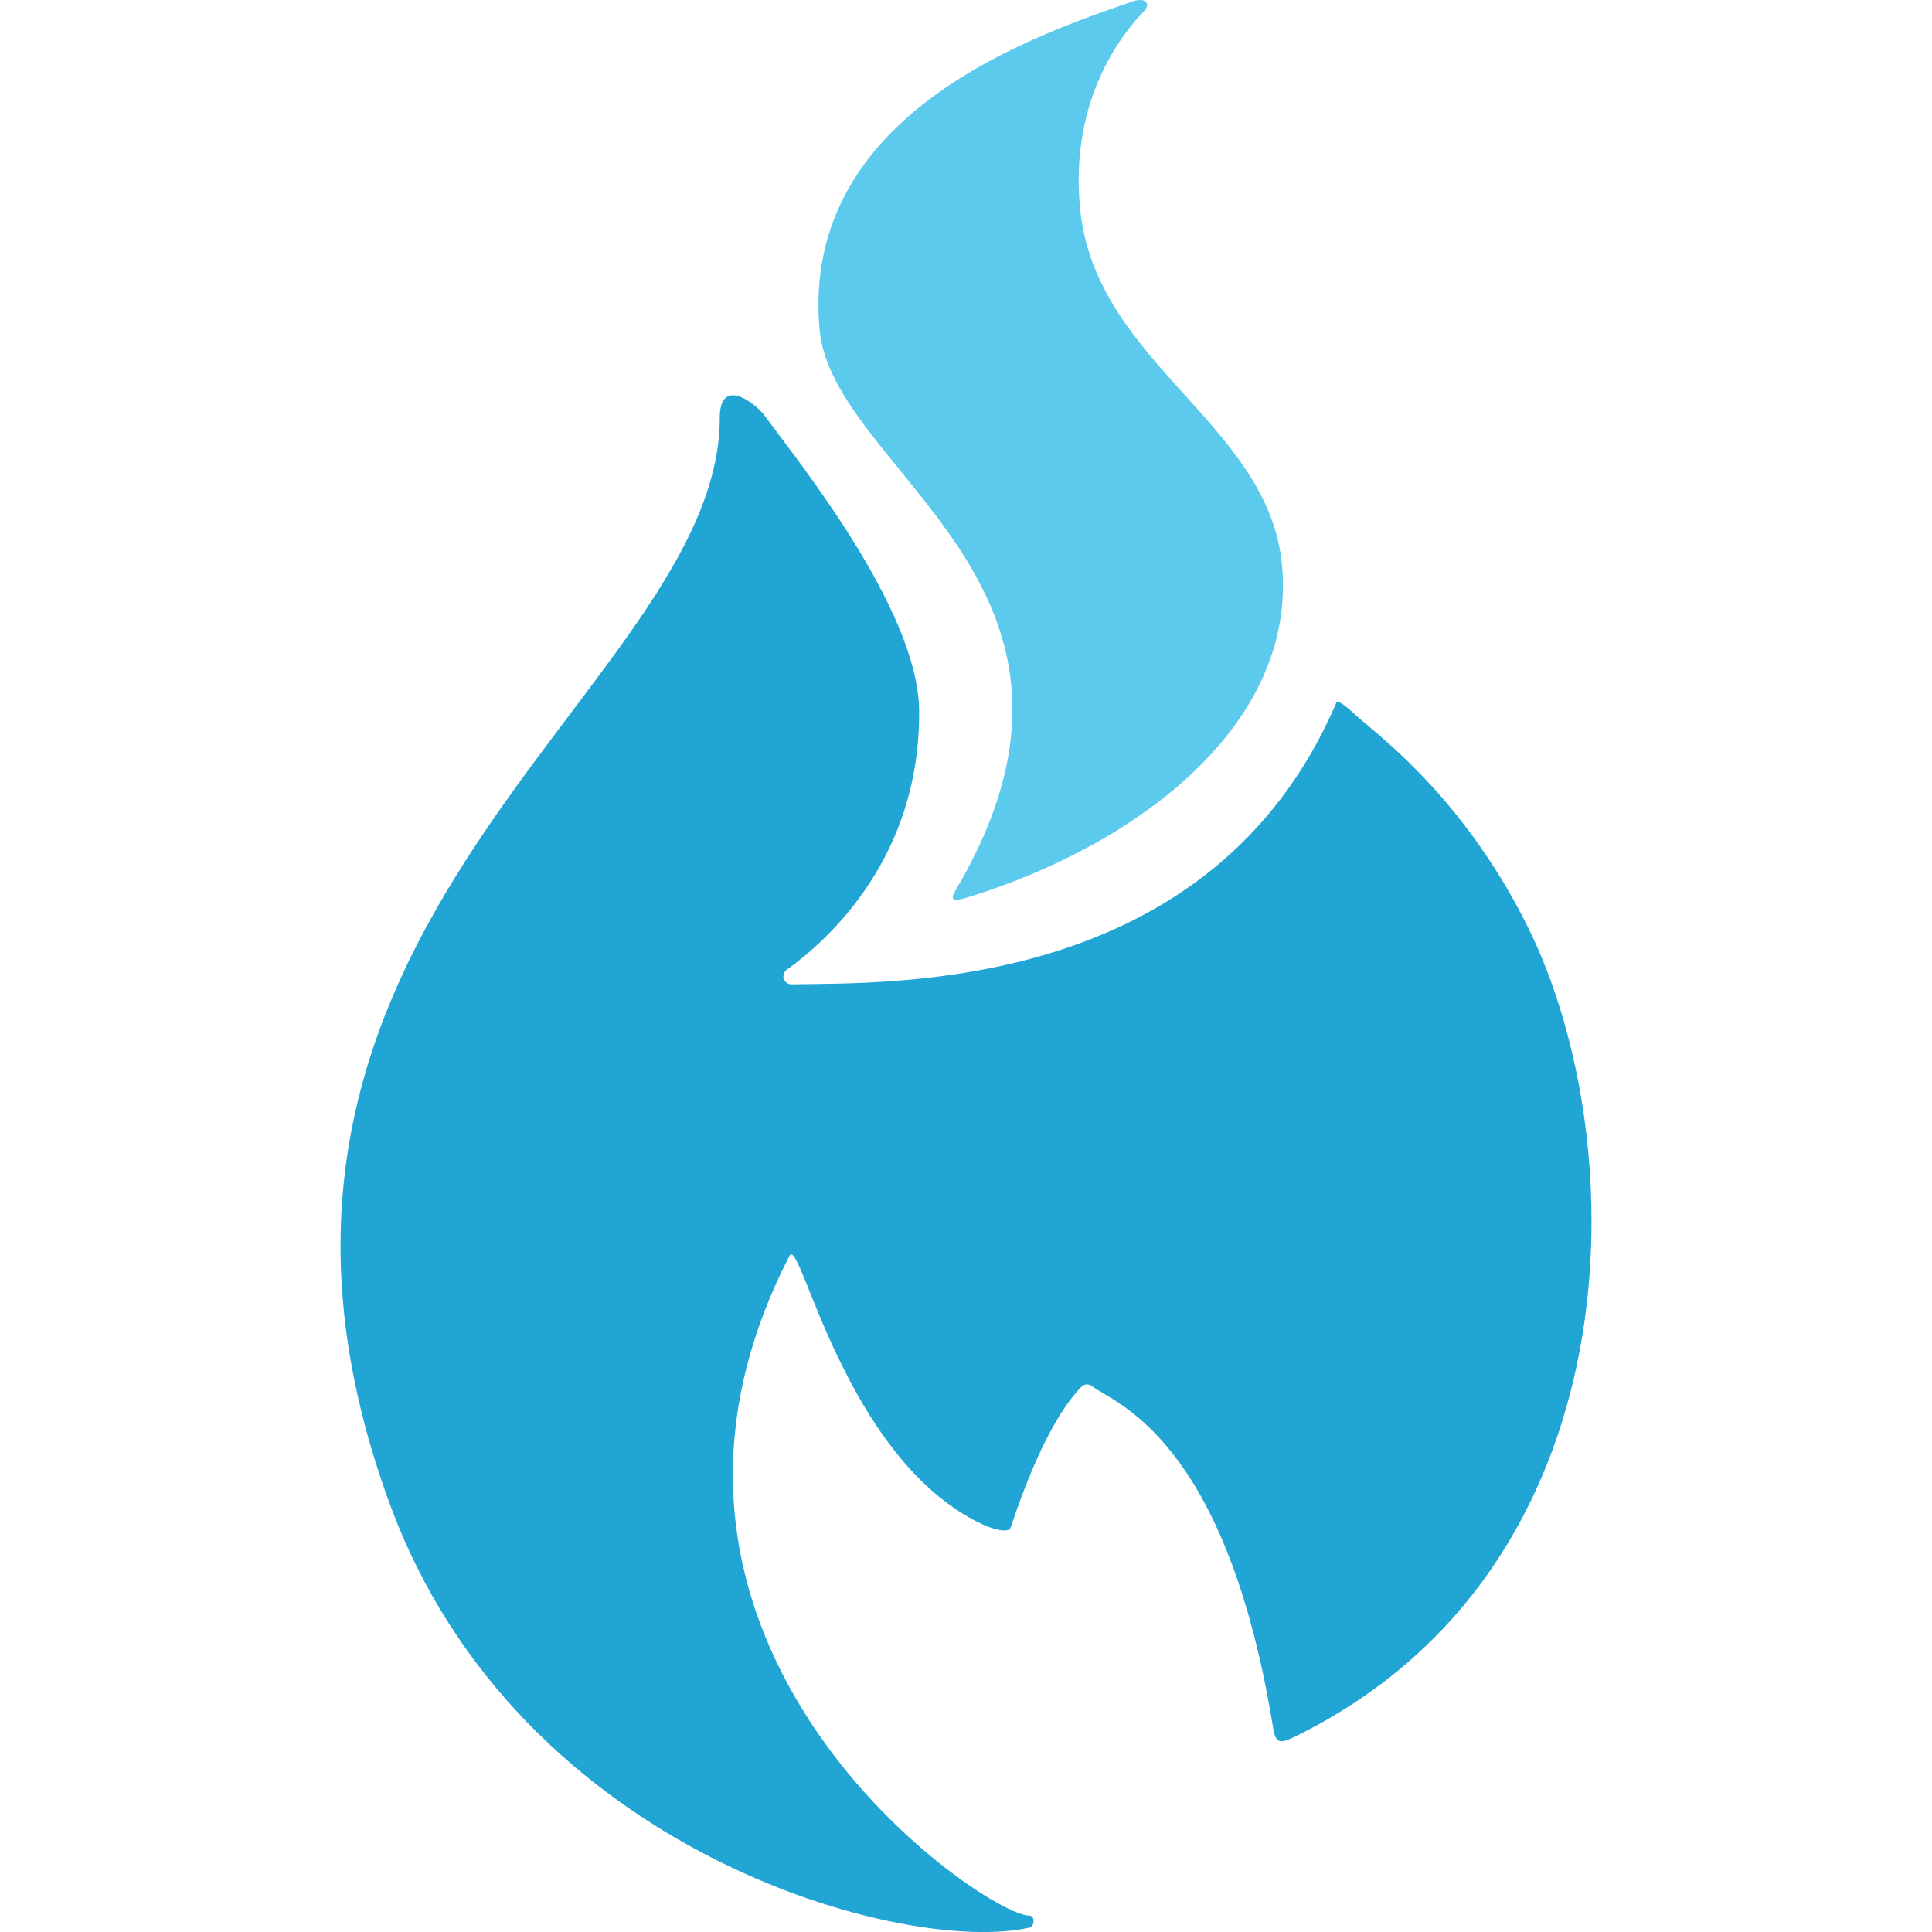
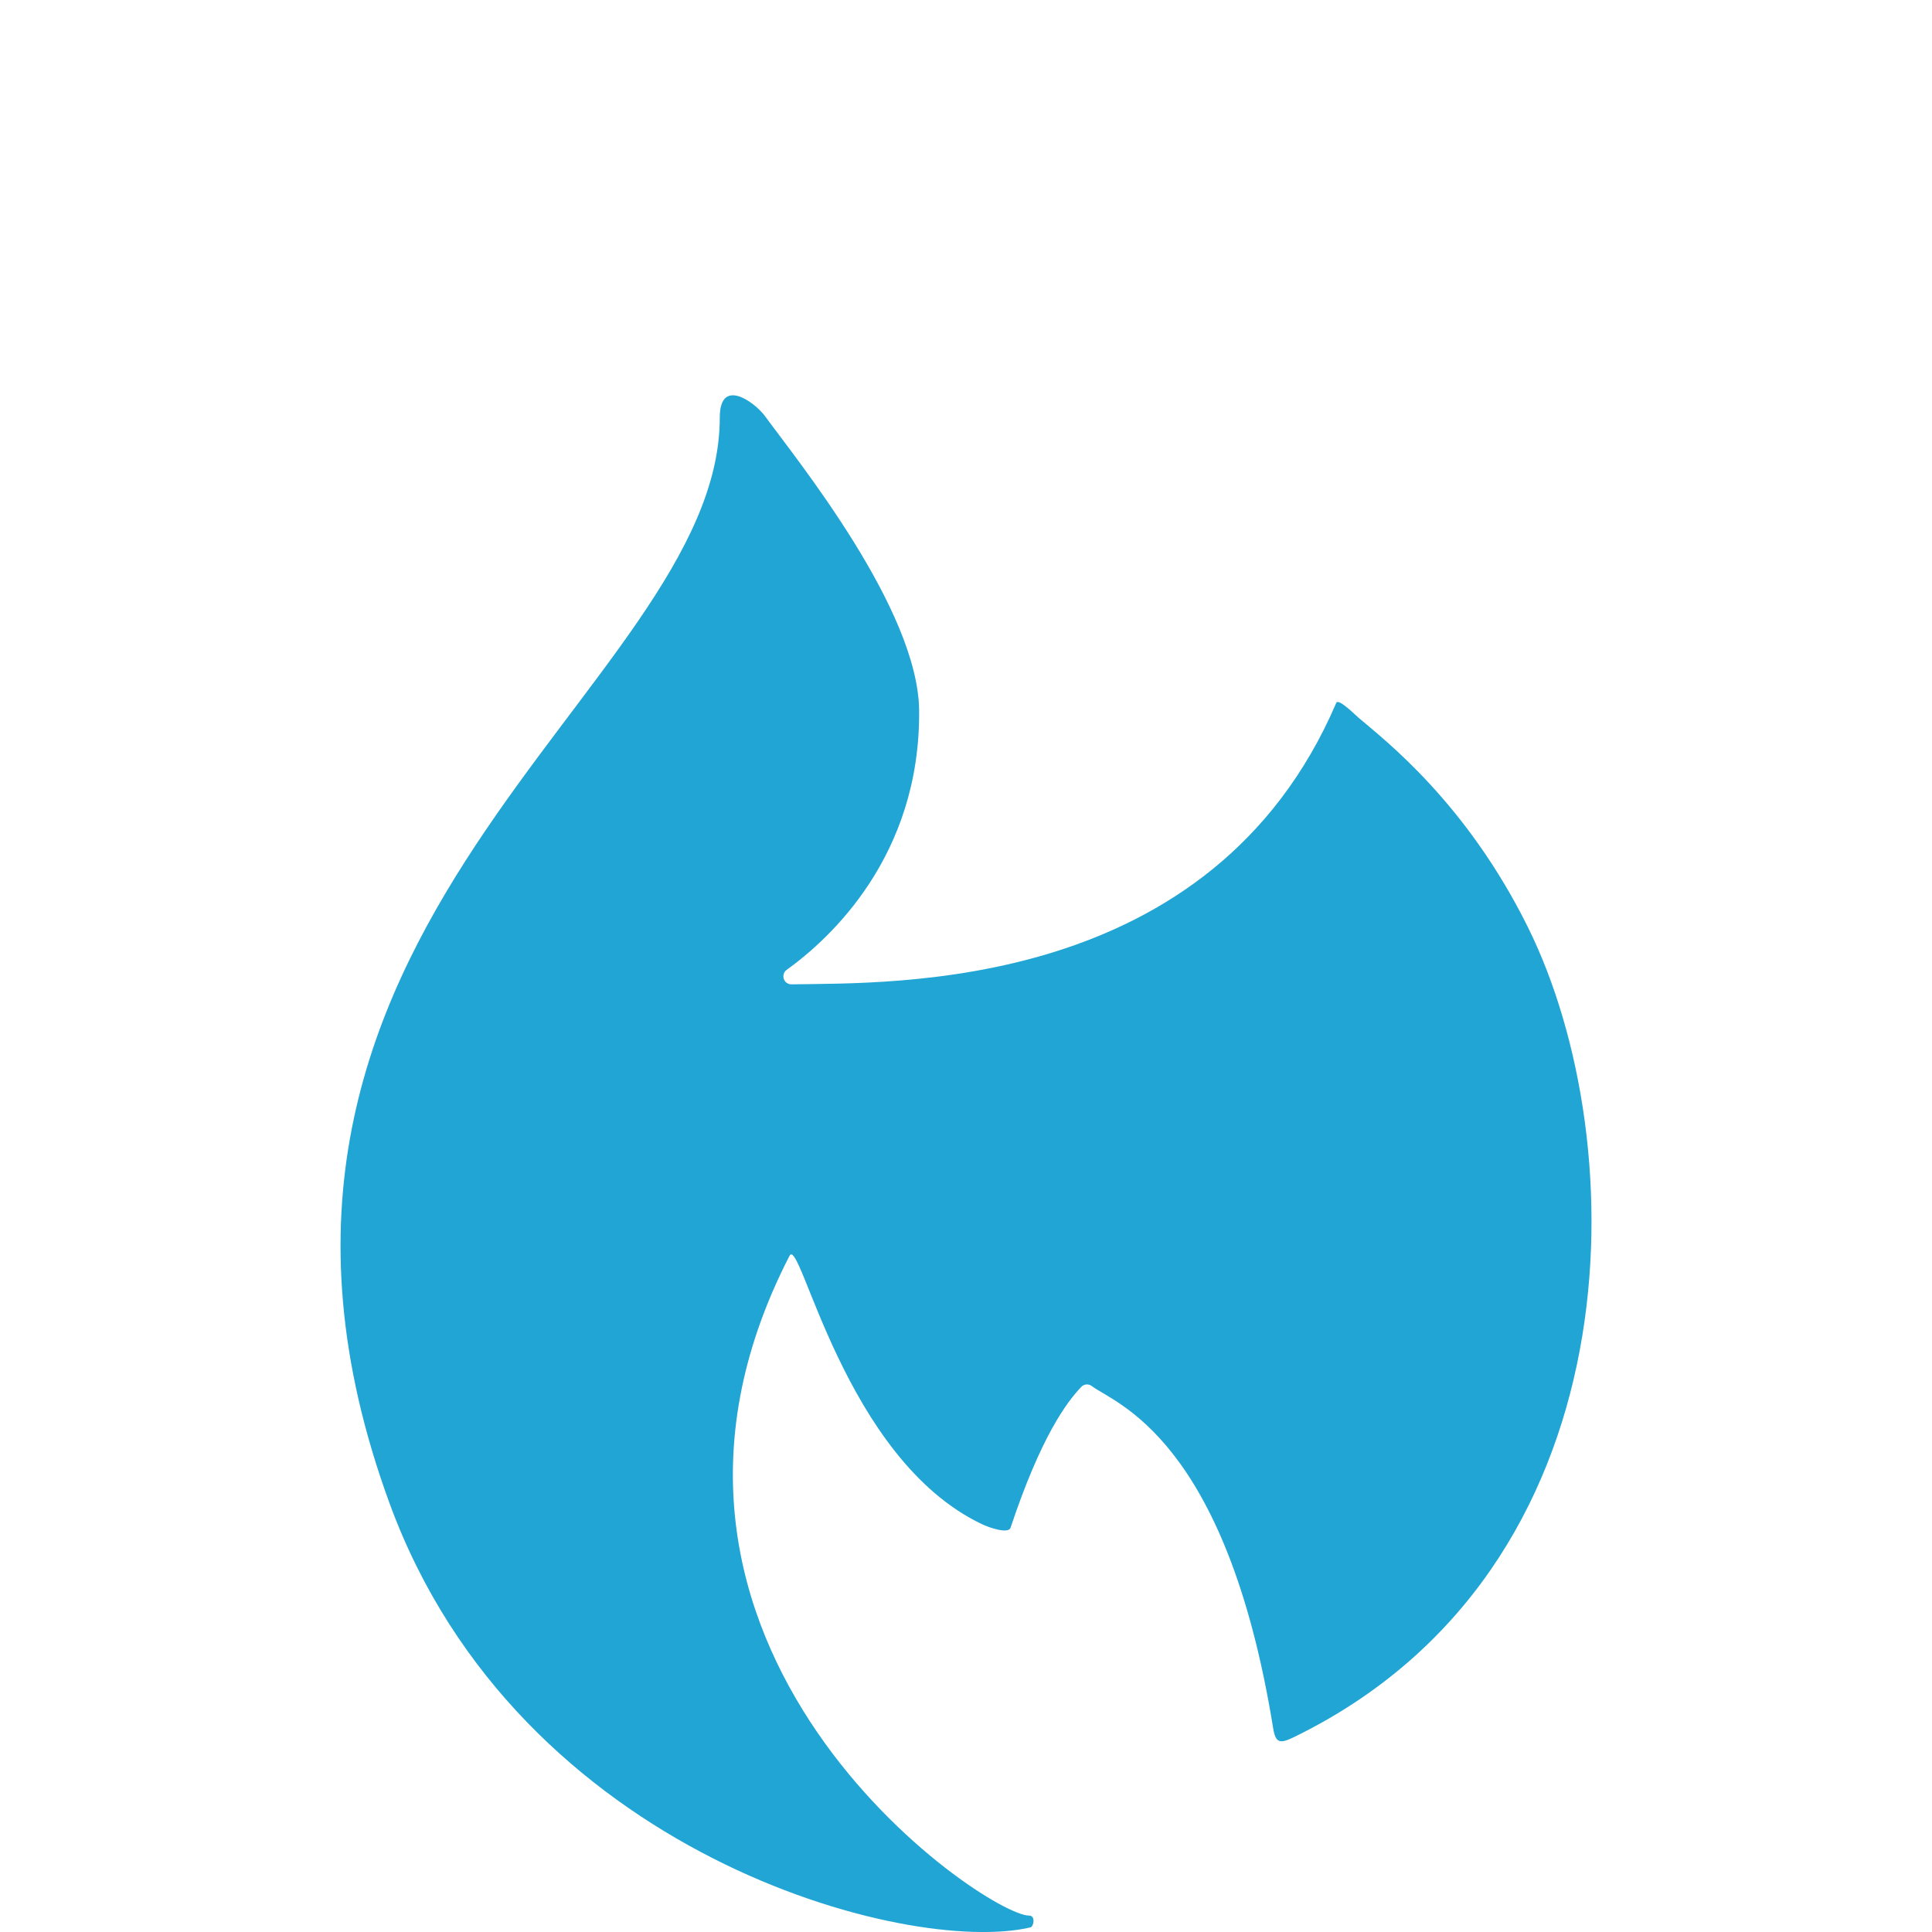
<svg xmlns="http://www.w3.org/2000/svg" id="Layer_1" data-name="Layer 1" viewBox="0 0 512 512">
  <defs>
    <style>      .cls-1 {        fill: #20a5d4;      }      .cls-1, .cls-2 {        stroke-width: 0px;      }      .cls-2 {        fill: #5bcaec;      }    </style>
  </defs>
-   <path class="cls-2" d="M256.47,237.8c-6.29,1.94-3.89-.57-1.23-5.34,43.38-78.32-34.92-107.71-38.08-145.42C212.37,30.2,273.8,9.48,300.32.33c3.2-1.1,4.76.72,2.84,2.67-4.84,4.94-19.97,22.66-16.9,52.58,4.19,40.75,49.94,56.63,53.48,94.14,3.95,41.91-37.64,74-83.26,88.08Z" />
  <path class="cls-1" d="M404.97,245.83c-16.37-33.1-37.96-49.67-44.83-55.53-1.1-.93-5.46-5.34-6.02-4.02-32.99,76.89-117.75,74.1-144.36,74.58-2.09.03-2.95-2.64-1.27-3.85,11.43-8.23,35.39-30.1,35.09-68.64-.2-26.85-32.35-66.43-40.83-78.07-2.67-3.65-12-10.58-12,.35.03,71.98-143.66,134.65-87.47,287.86,34.16,93.12,137.44,119.92,169.81,112.26.85-.2,1.42-3.12-.37-3.12-11.6,0-116.87-71.15-63.49-174.85,2.9-5.64,14.43,53.76,51.02,71.13,1.7.82,6.97,2.7,7.56.92,8.03-24.09,14.85-33.24,18.74-37.31.75-.78,1.94-.88,2.79-.22,5.94,4.56,35.56,13.45,48.05,90.6.67,4.14,1.84,4.22,5.61,2.39,90.74-44.32,90.29-157.18,61.97-214.48Z" />
</svg>